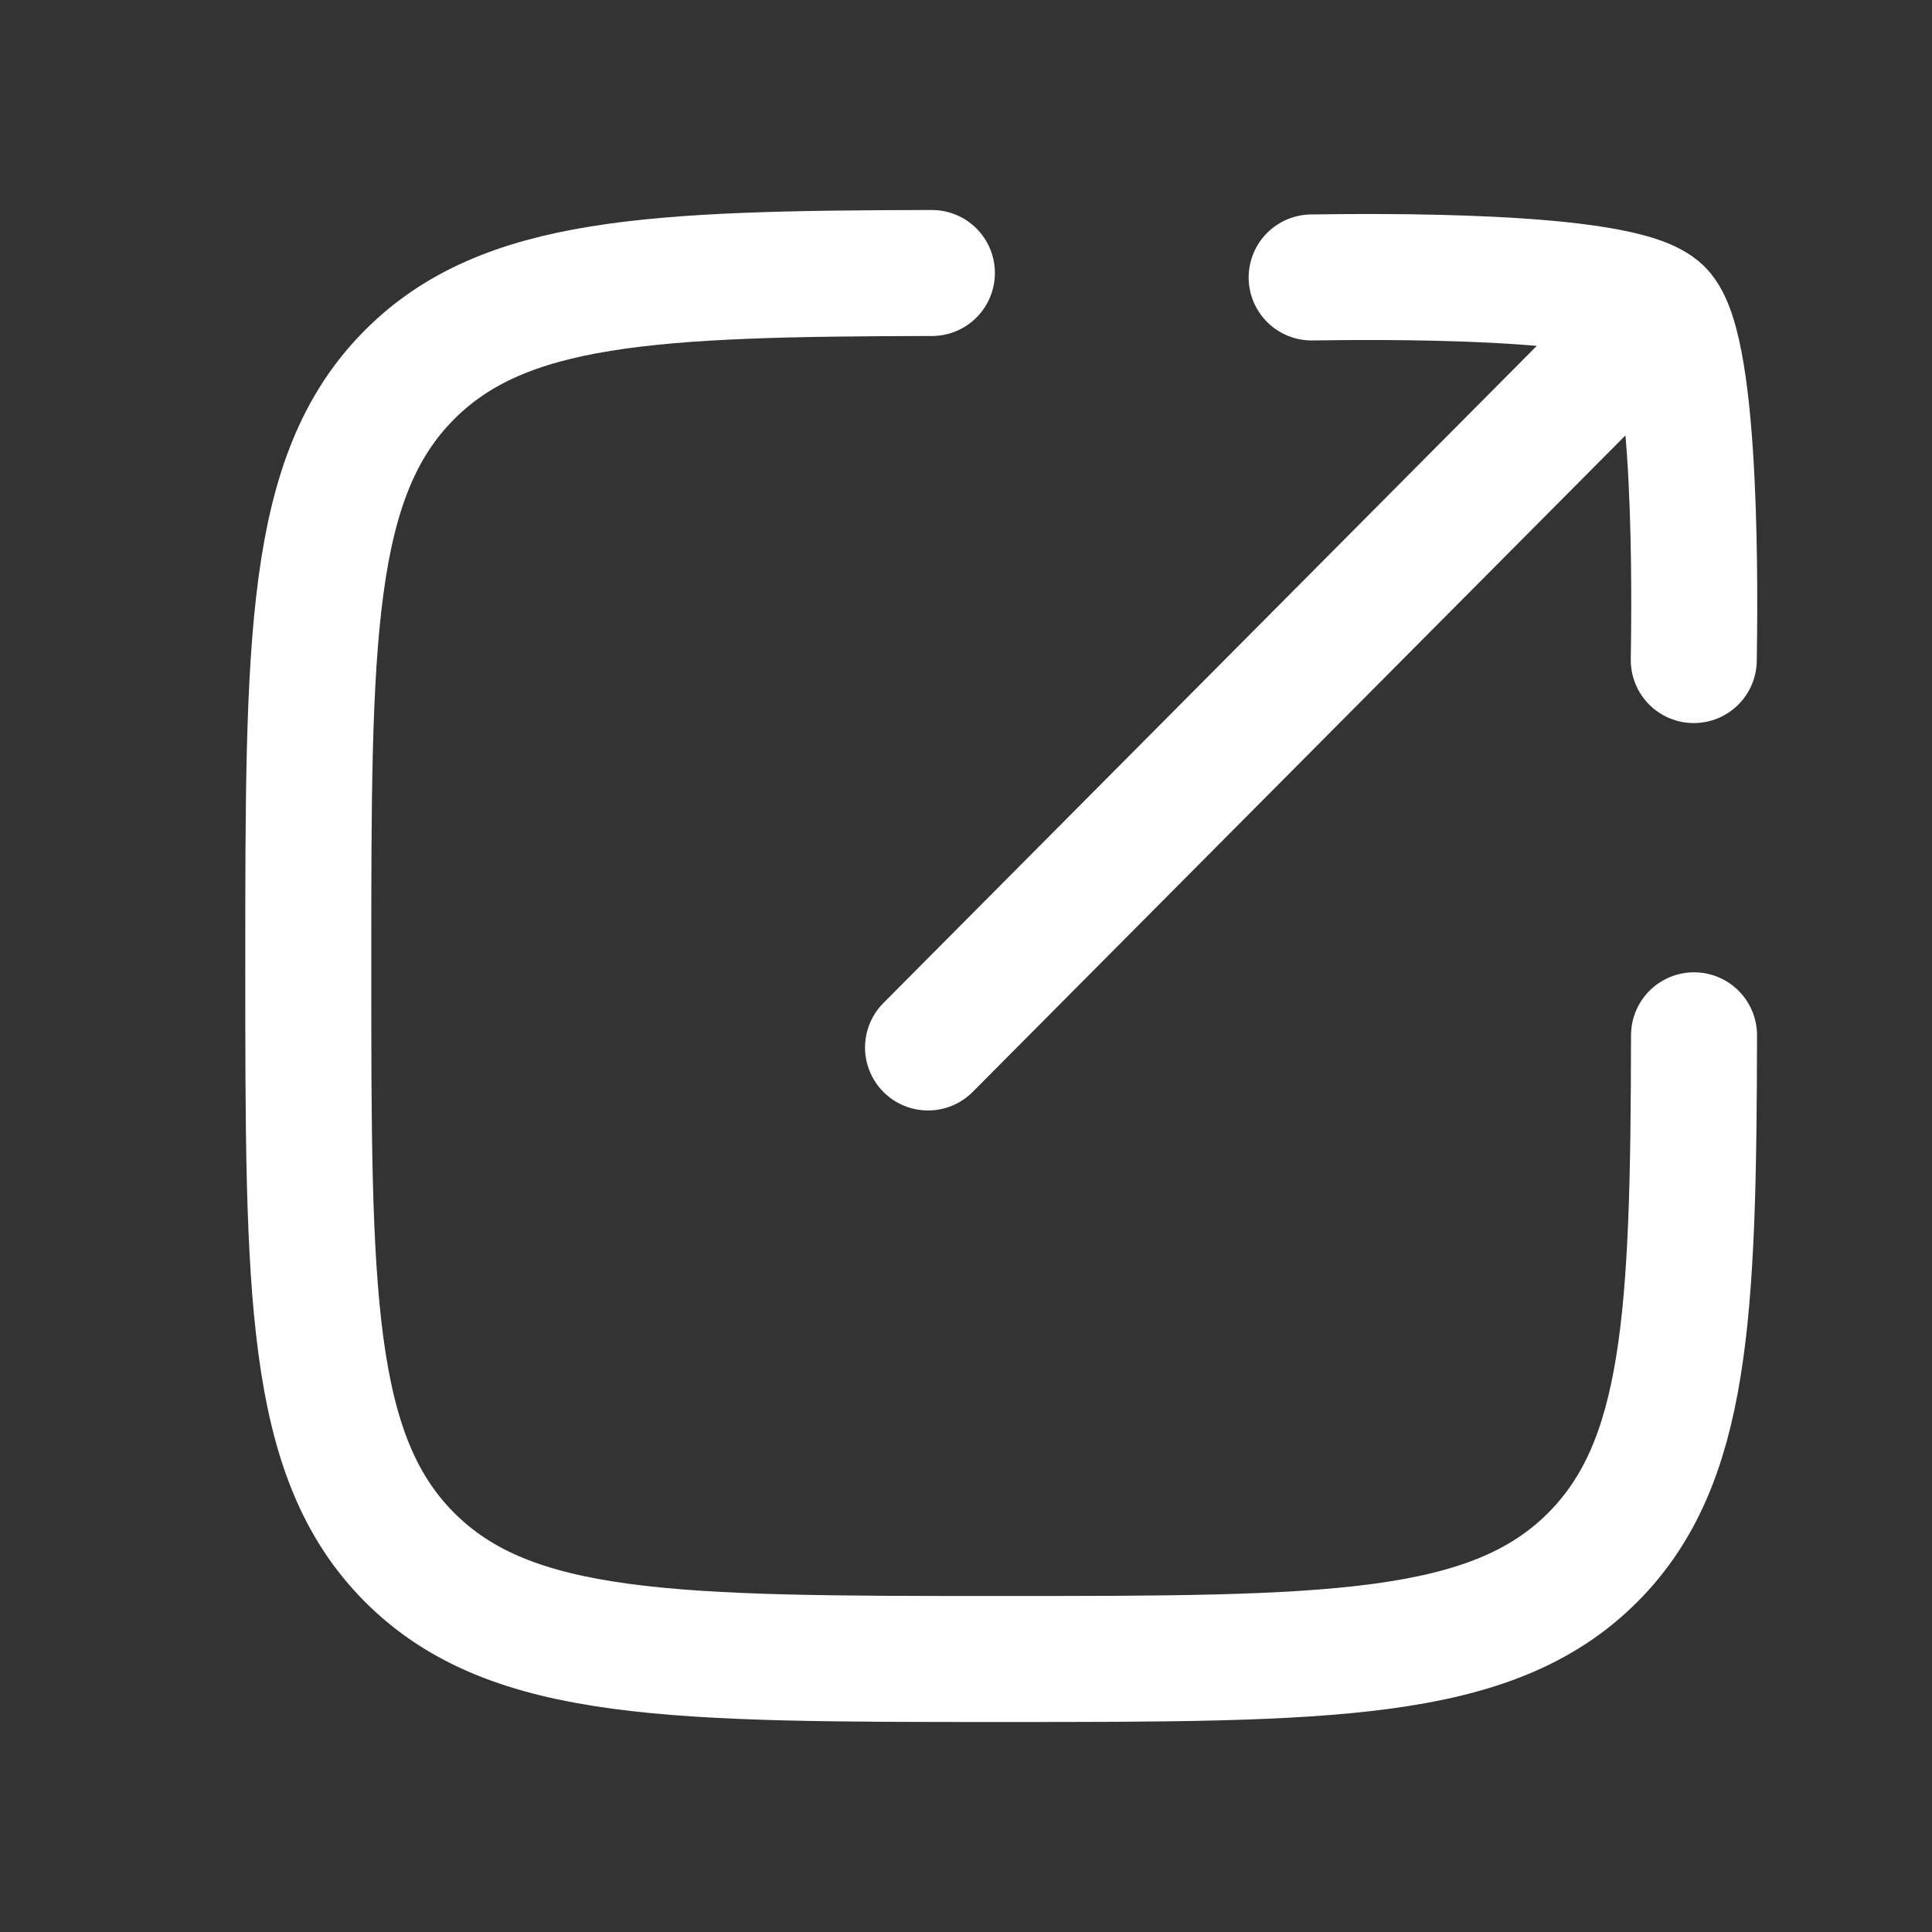
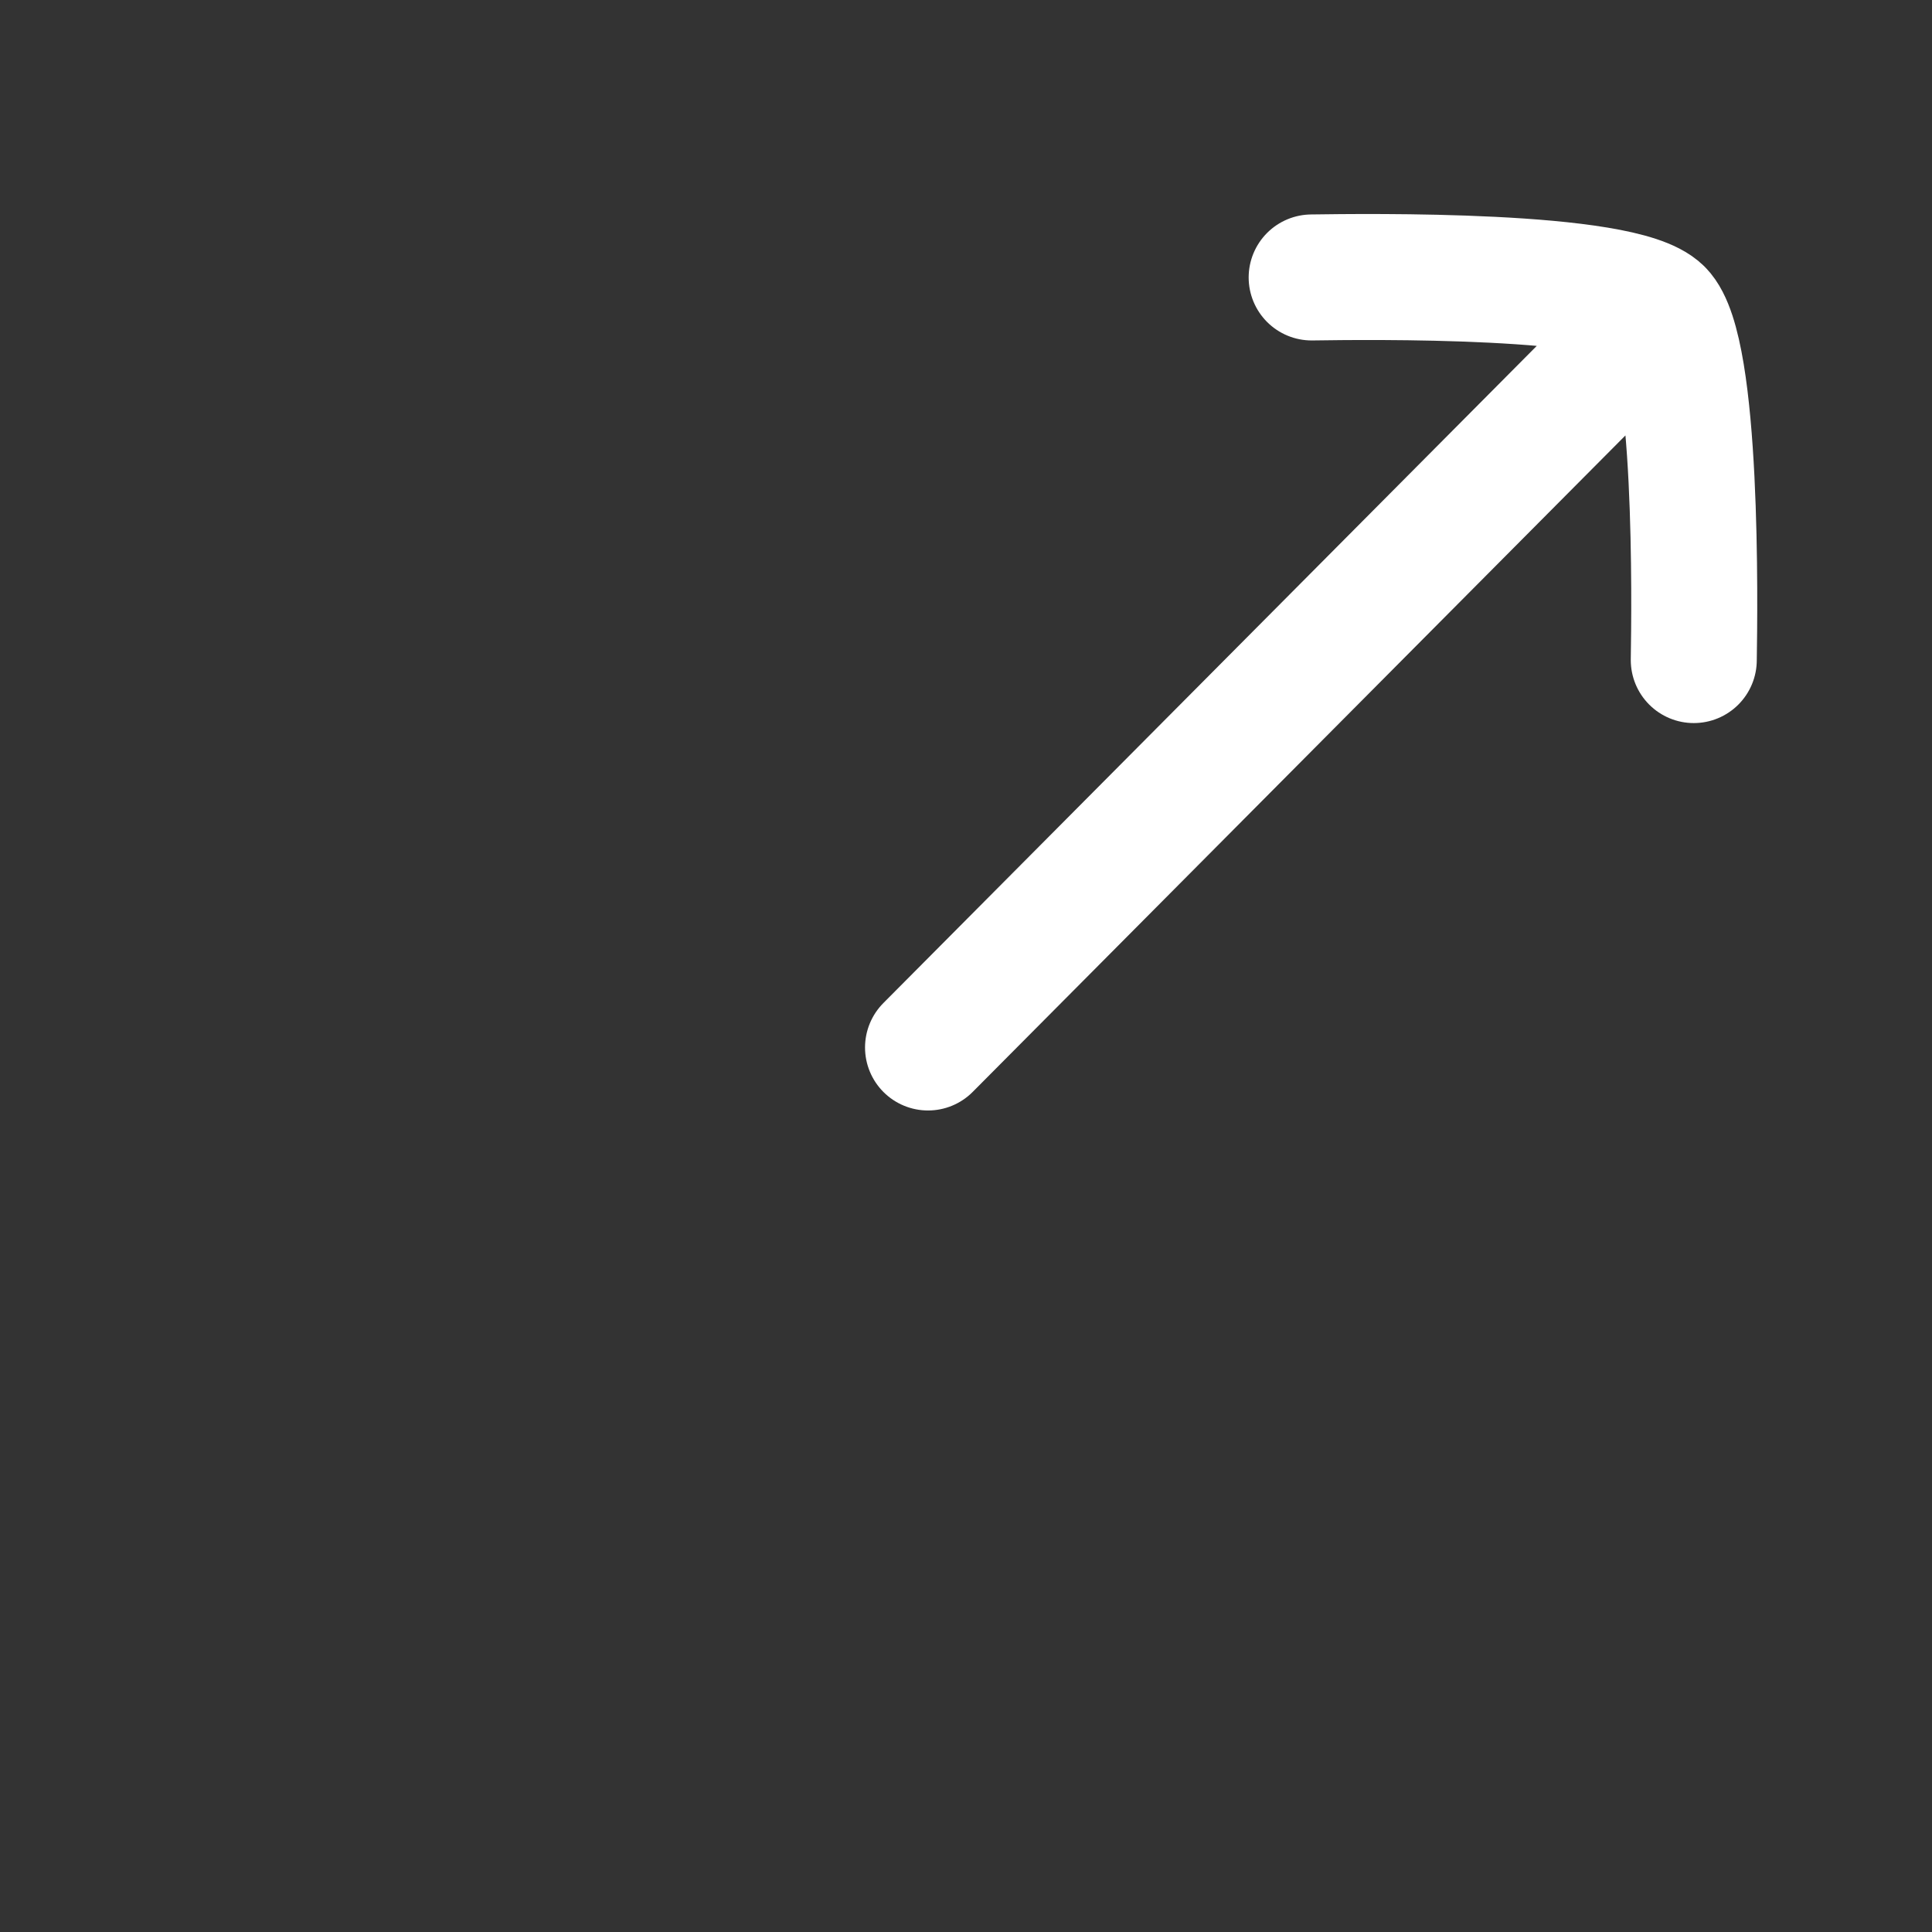
<svg xmlns="http://www.w3.org/2000/svg" width="23" height="23" viewBox="0 0 23 23" fill="none">
  <rect x="0" y="0" width="23" height="23" fill="#333333" stroke="none" />
-   <path d="M11.094 3.25C7.749 3.256 5.998 3.338 4.878 4.458C3.67 5.666 3.67 7.611 3.67 11.5C3.67 15.389 3.67 17.334 4.878 18.542C6.086 19.75 8.031 19.75 11.919 19.75C15.808 19.75 17.752 19.75 18.96 18.542C20.079 17.422 20.161 15.67 20.167 12.325" stroke="white" stroke-width="1.5" stroke-linecap="round" stroke-linejoin="round" />
  <path d="M19.763 3.705L11.048 12.47M19.763 3.705C19.31 3.251 16.26 3.294 15.615 3.303M19.763 3.705C20.216 4.158 20.174 7.212 20.164 7.858" stroke="white" stroke-width="1.5" stroke-linecap="round" stroke-linejoin="round" />
</svg>